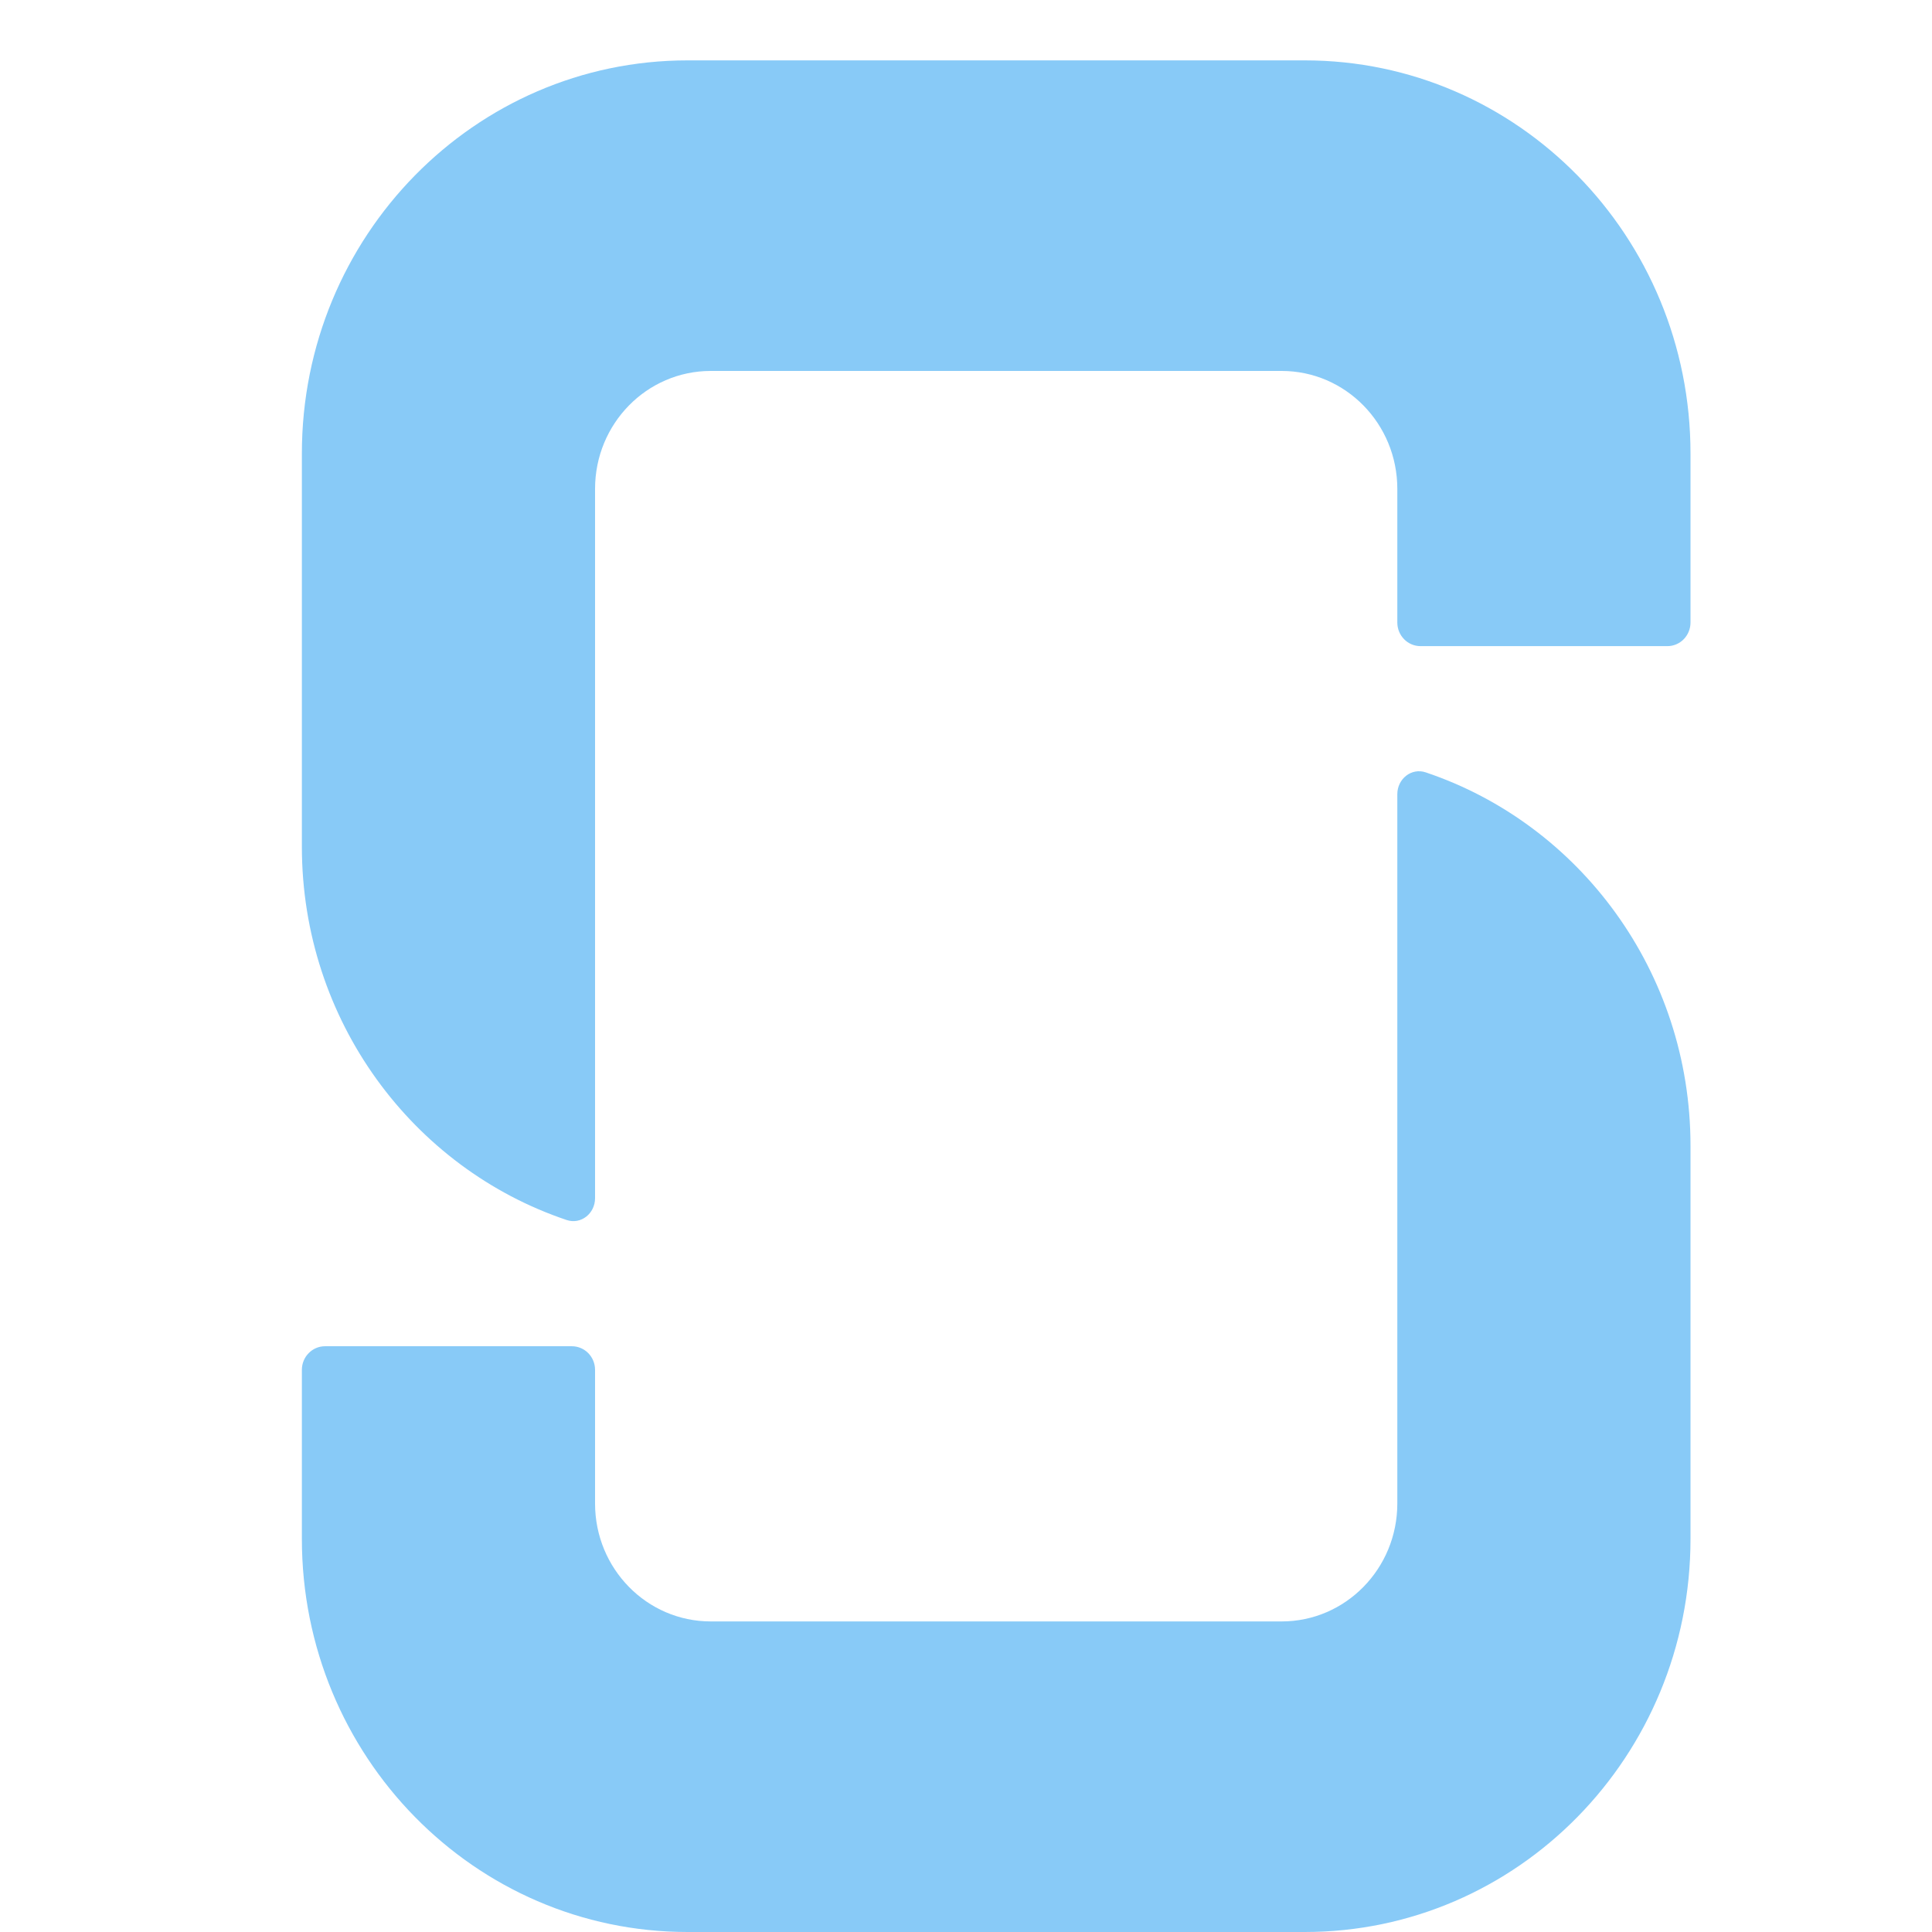
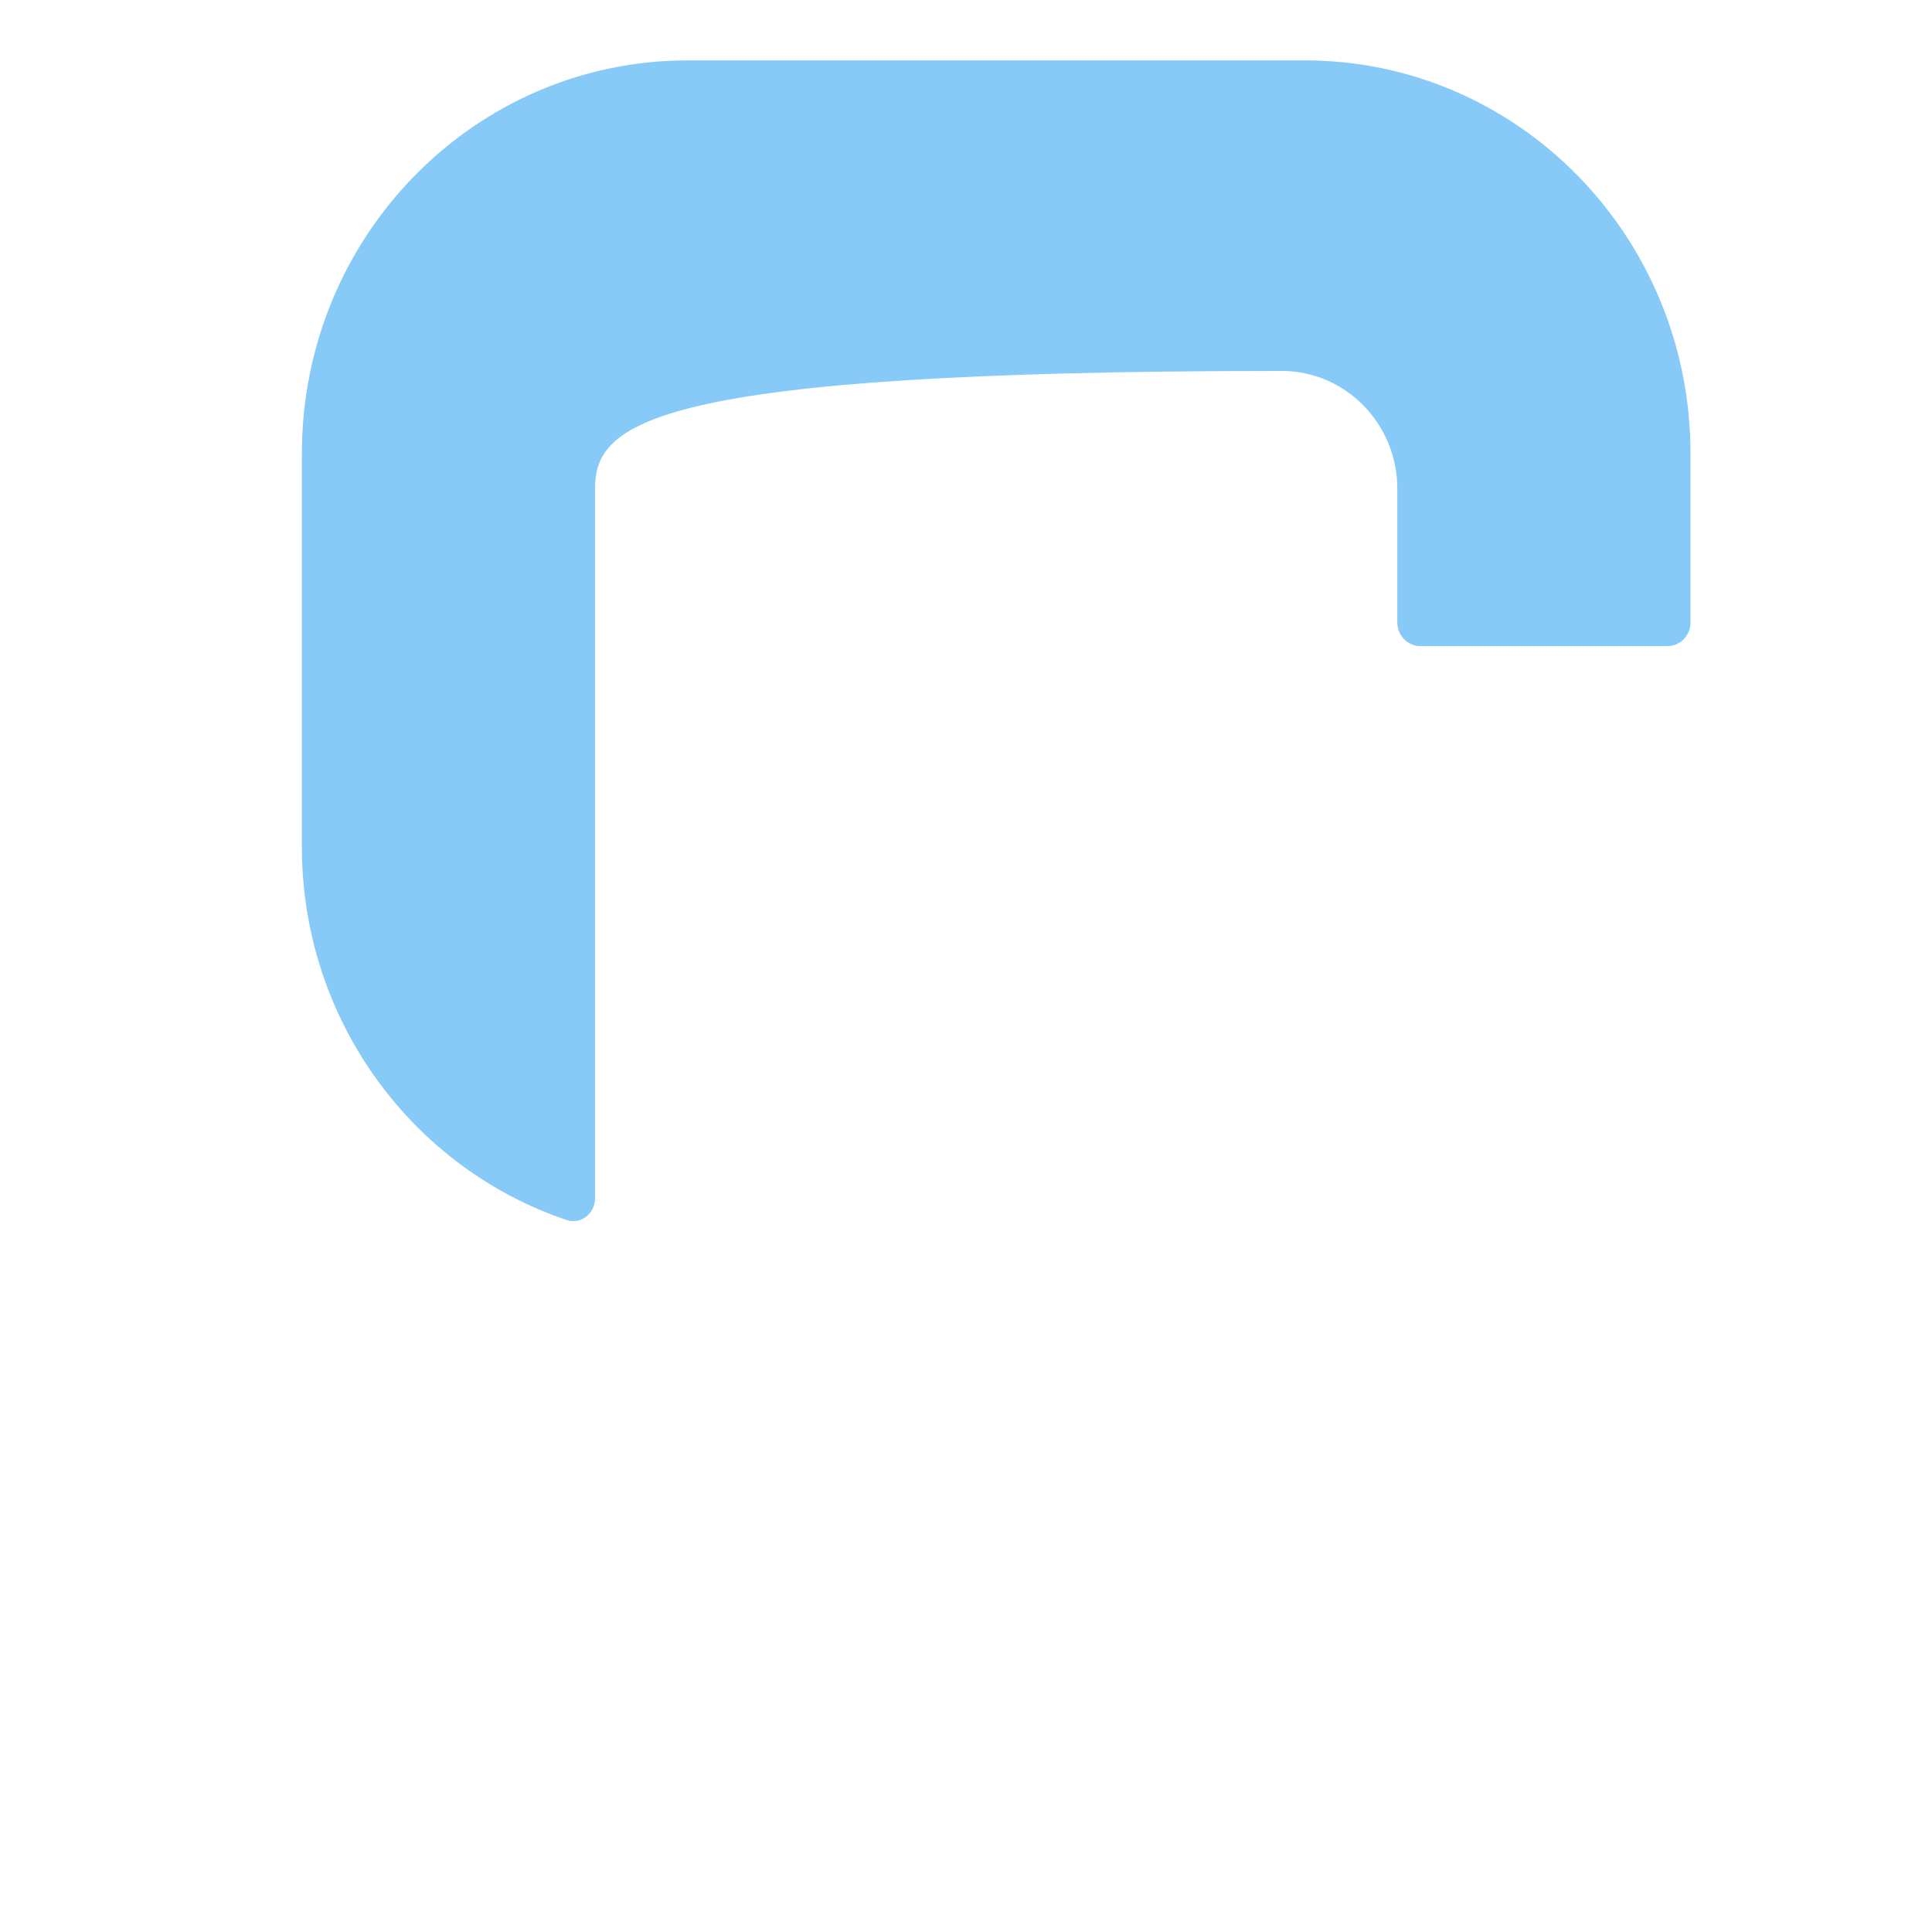
<svg xmlns="http://www.w3.org/2000/svg" width="32" height="32" viewBox="0 0 32 32" fill="none">
-   <path d="M11.389 32C7.86 32 5 29.085 5 25.489V22.689C5 22.473 5.172 22.298 5.383 22.298H9.472C9.684 22.298 9.856 22.473 9.856 22.689V24.903C9.856 25.982 10.714 26.856 11.772 26.856H21.228C22.286 26.856 23.144 25.982 23.144 24.903V13.154C23.144 12.9 23.378 12.713 23.615 12.793C26.162 13.649 28 16.095 28 18.977V25.489C28 29.085 25.14 32 21.611 32H11.389Z" fill="#88CAF7" />
-   <path d="M21.611 1C25.14 1 28 3.915 28 7.511V10.311C28 10.527 27.828 10.702 27.617 10.702H23.528C23.316 10.702 23.144 10.527 23.144 10.311V8.097C23.144 7.018 22.286 6.144 21.228 6.144H11.772C10.714 6.144 9.856 7.018 9.856 8.097V19.846C9.856 20.1 9.622 20.287 9.385 20.207C6.838 19.351 5 16.905 5 14.023V7.511C5 3.915 7.86 1 11.389 1H21.611Z" fill="#88CAF7" />
+   <path d="M21.611 1C25.14 1 28 3.915 28 7.511V10.311C28 10.527 27.828 10.702 27.617 10.702H23.528C23.316 10.702 23.144 10.527 23.144 10.311V8.097C23.144 7.018 22.286 6.144 21.228 6.144C10.714 6.144 9.856 7.018 9.856 8.097V19.846C9.856 20.1 9.622 20.287 9.385 20.207C6.838 19.351 5 16.905 5 14.023V7.511C5 3.915 7.86 1 11.389 1H21.611Z" fill="#88CAF7" />
</svg>